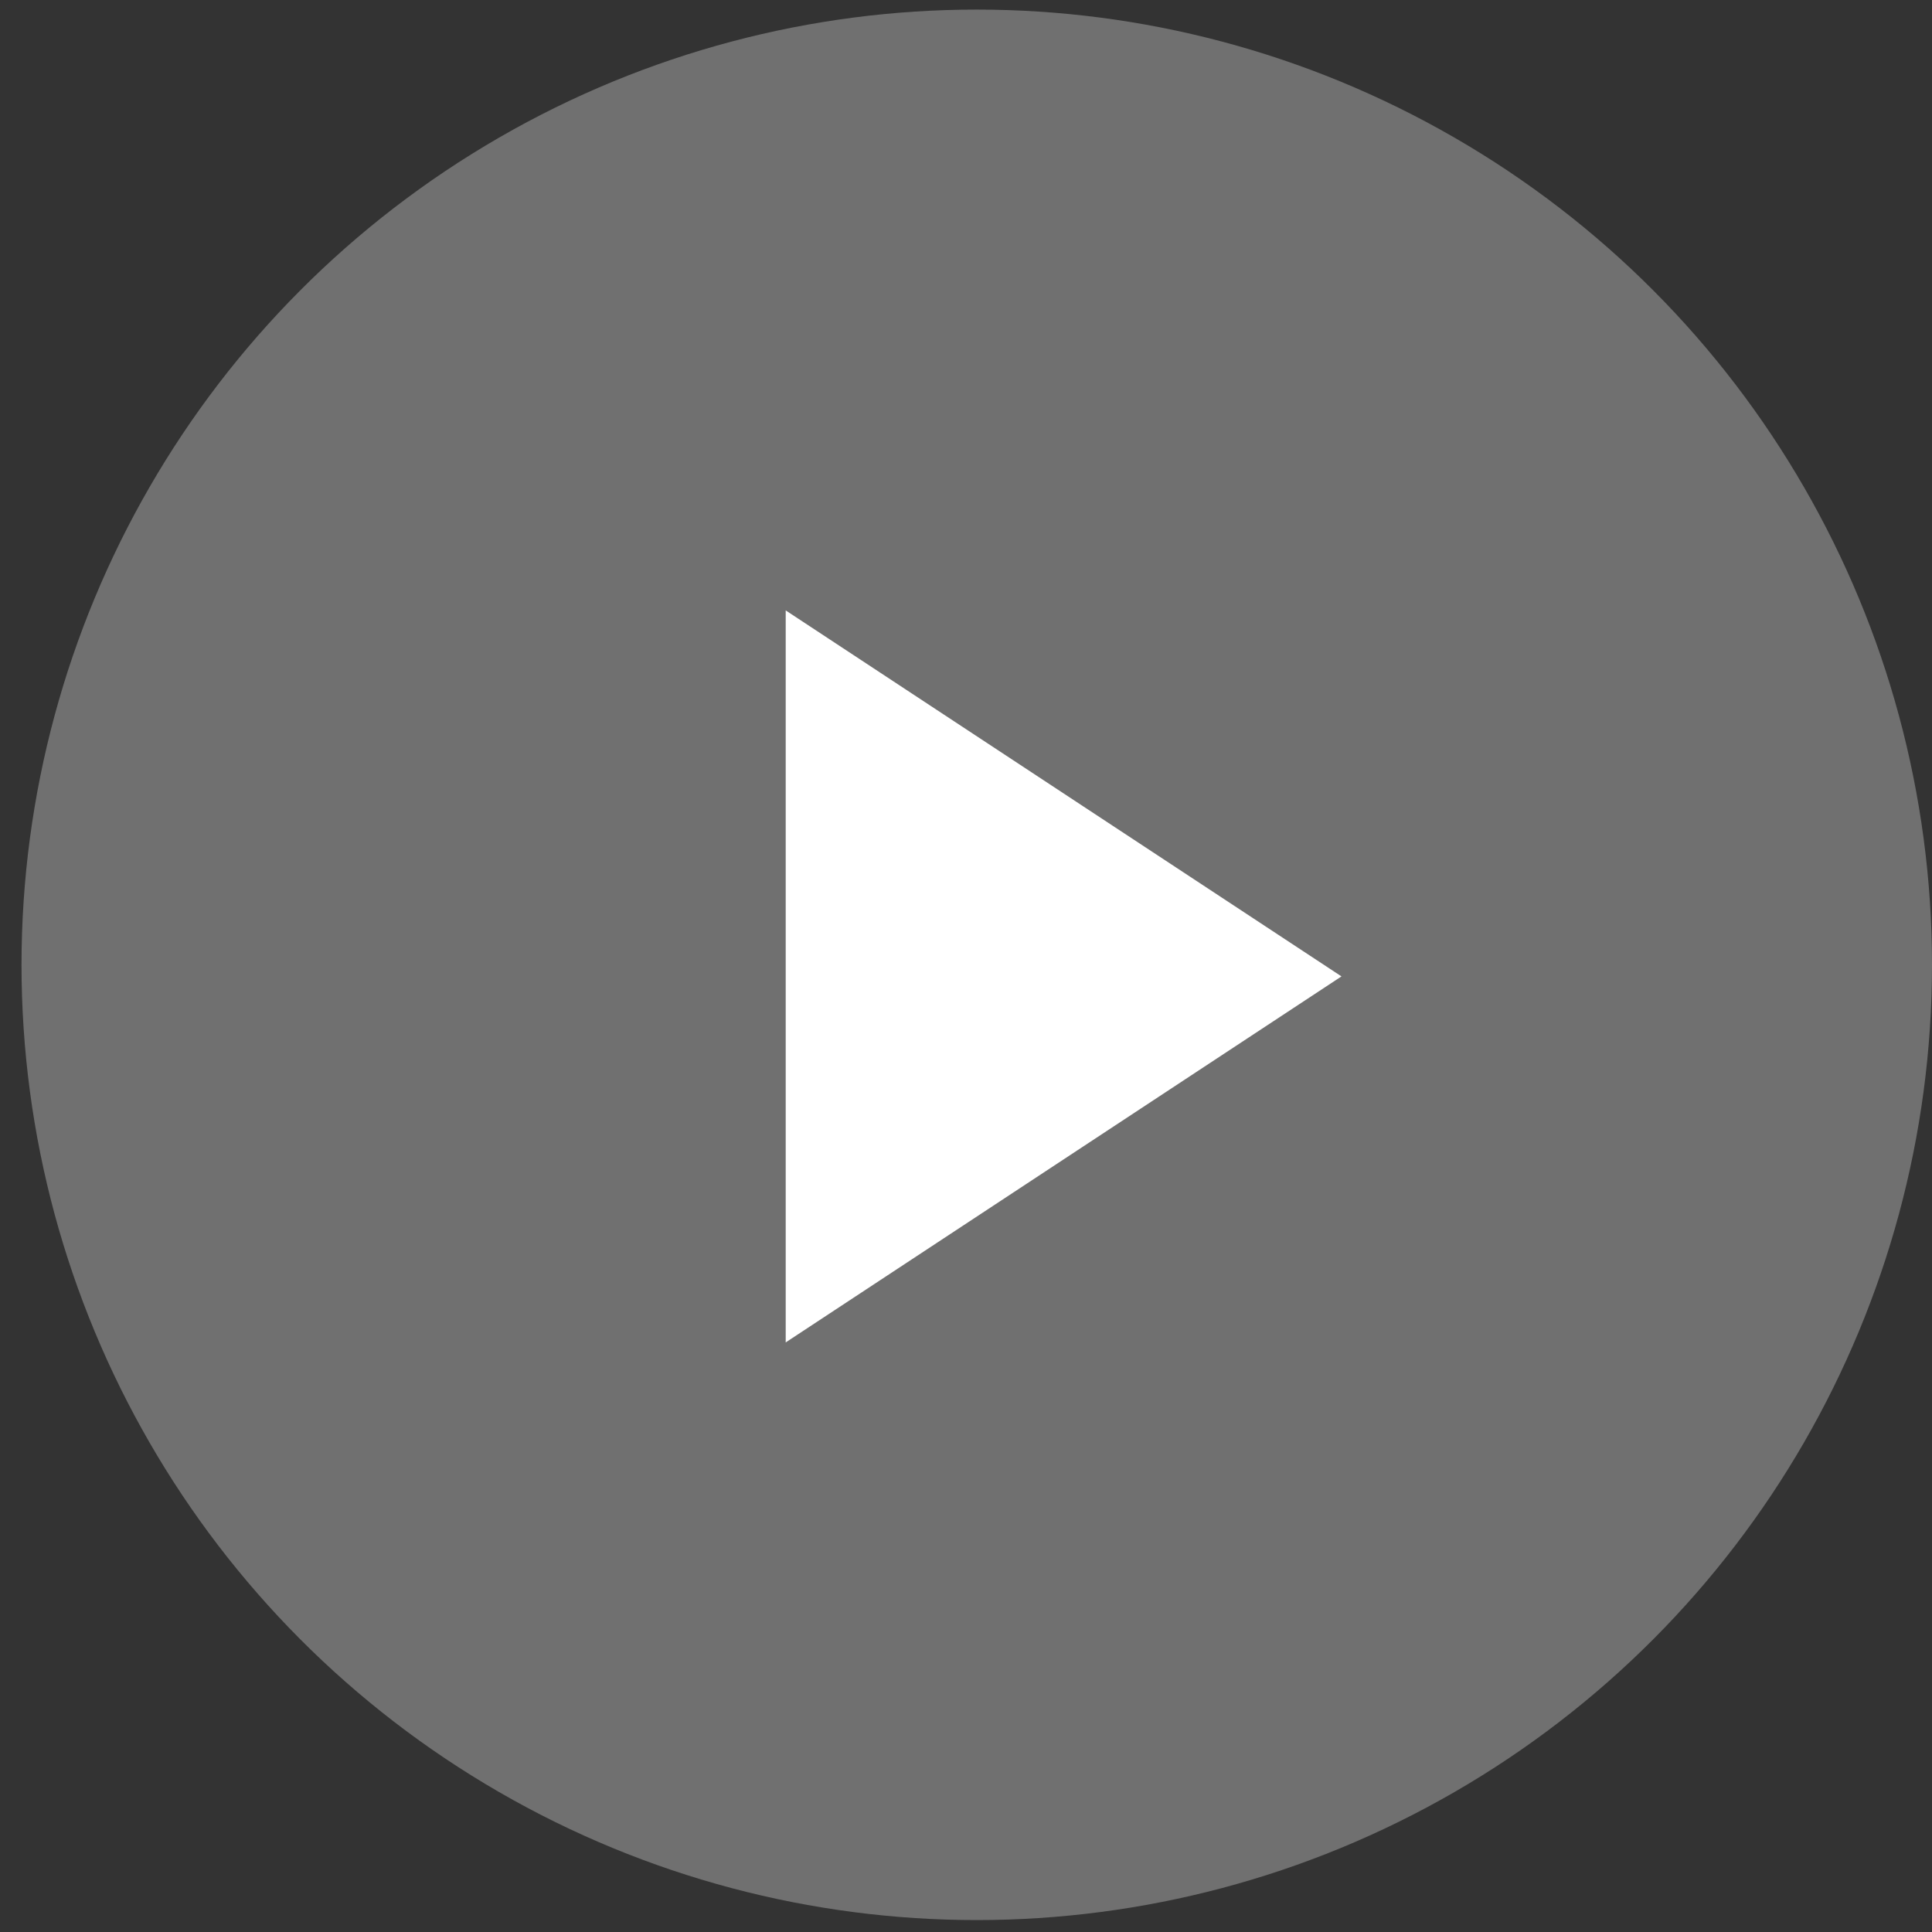
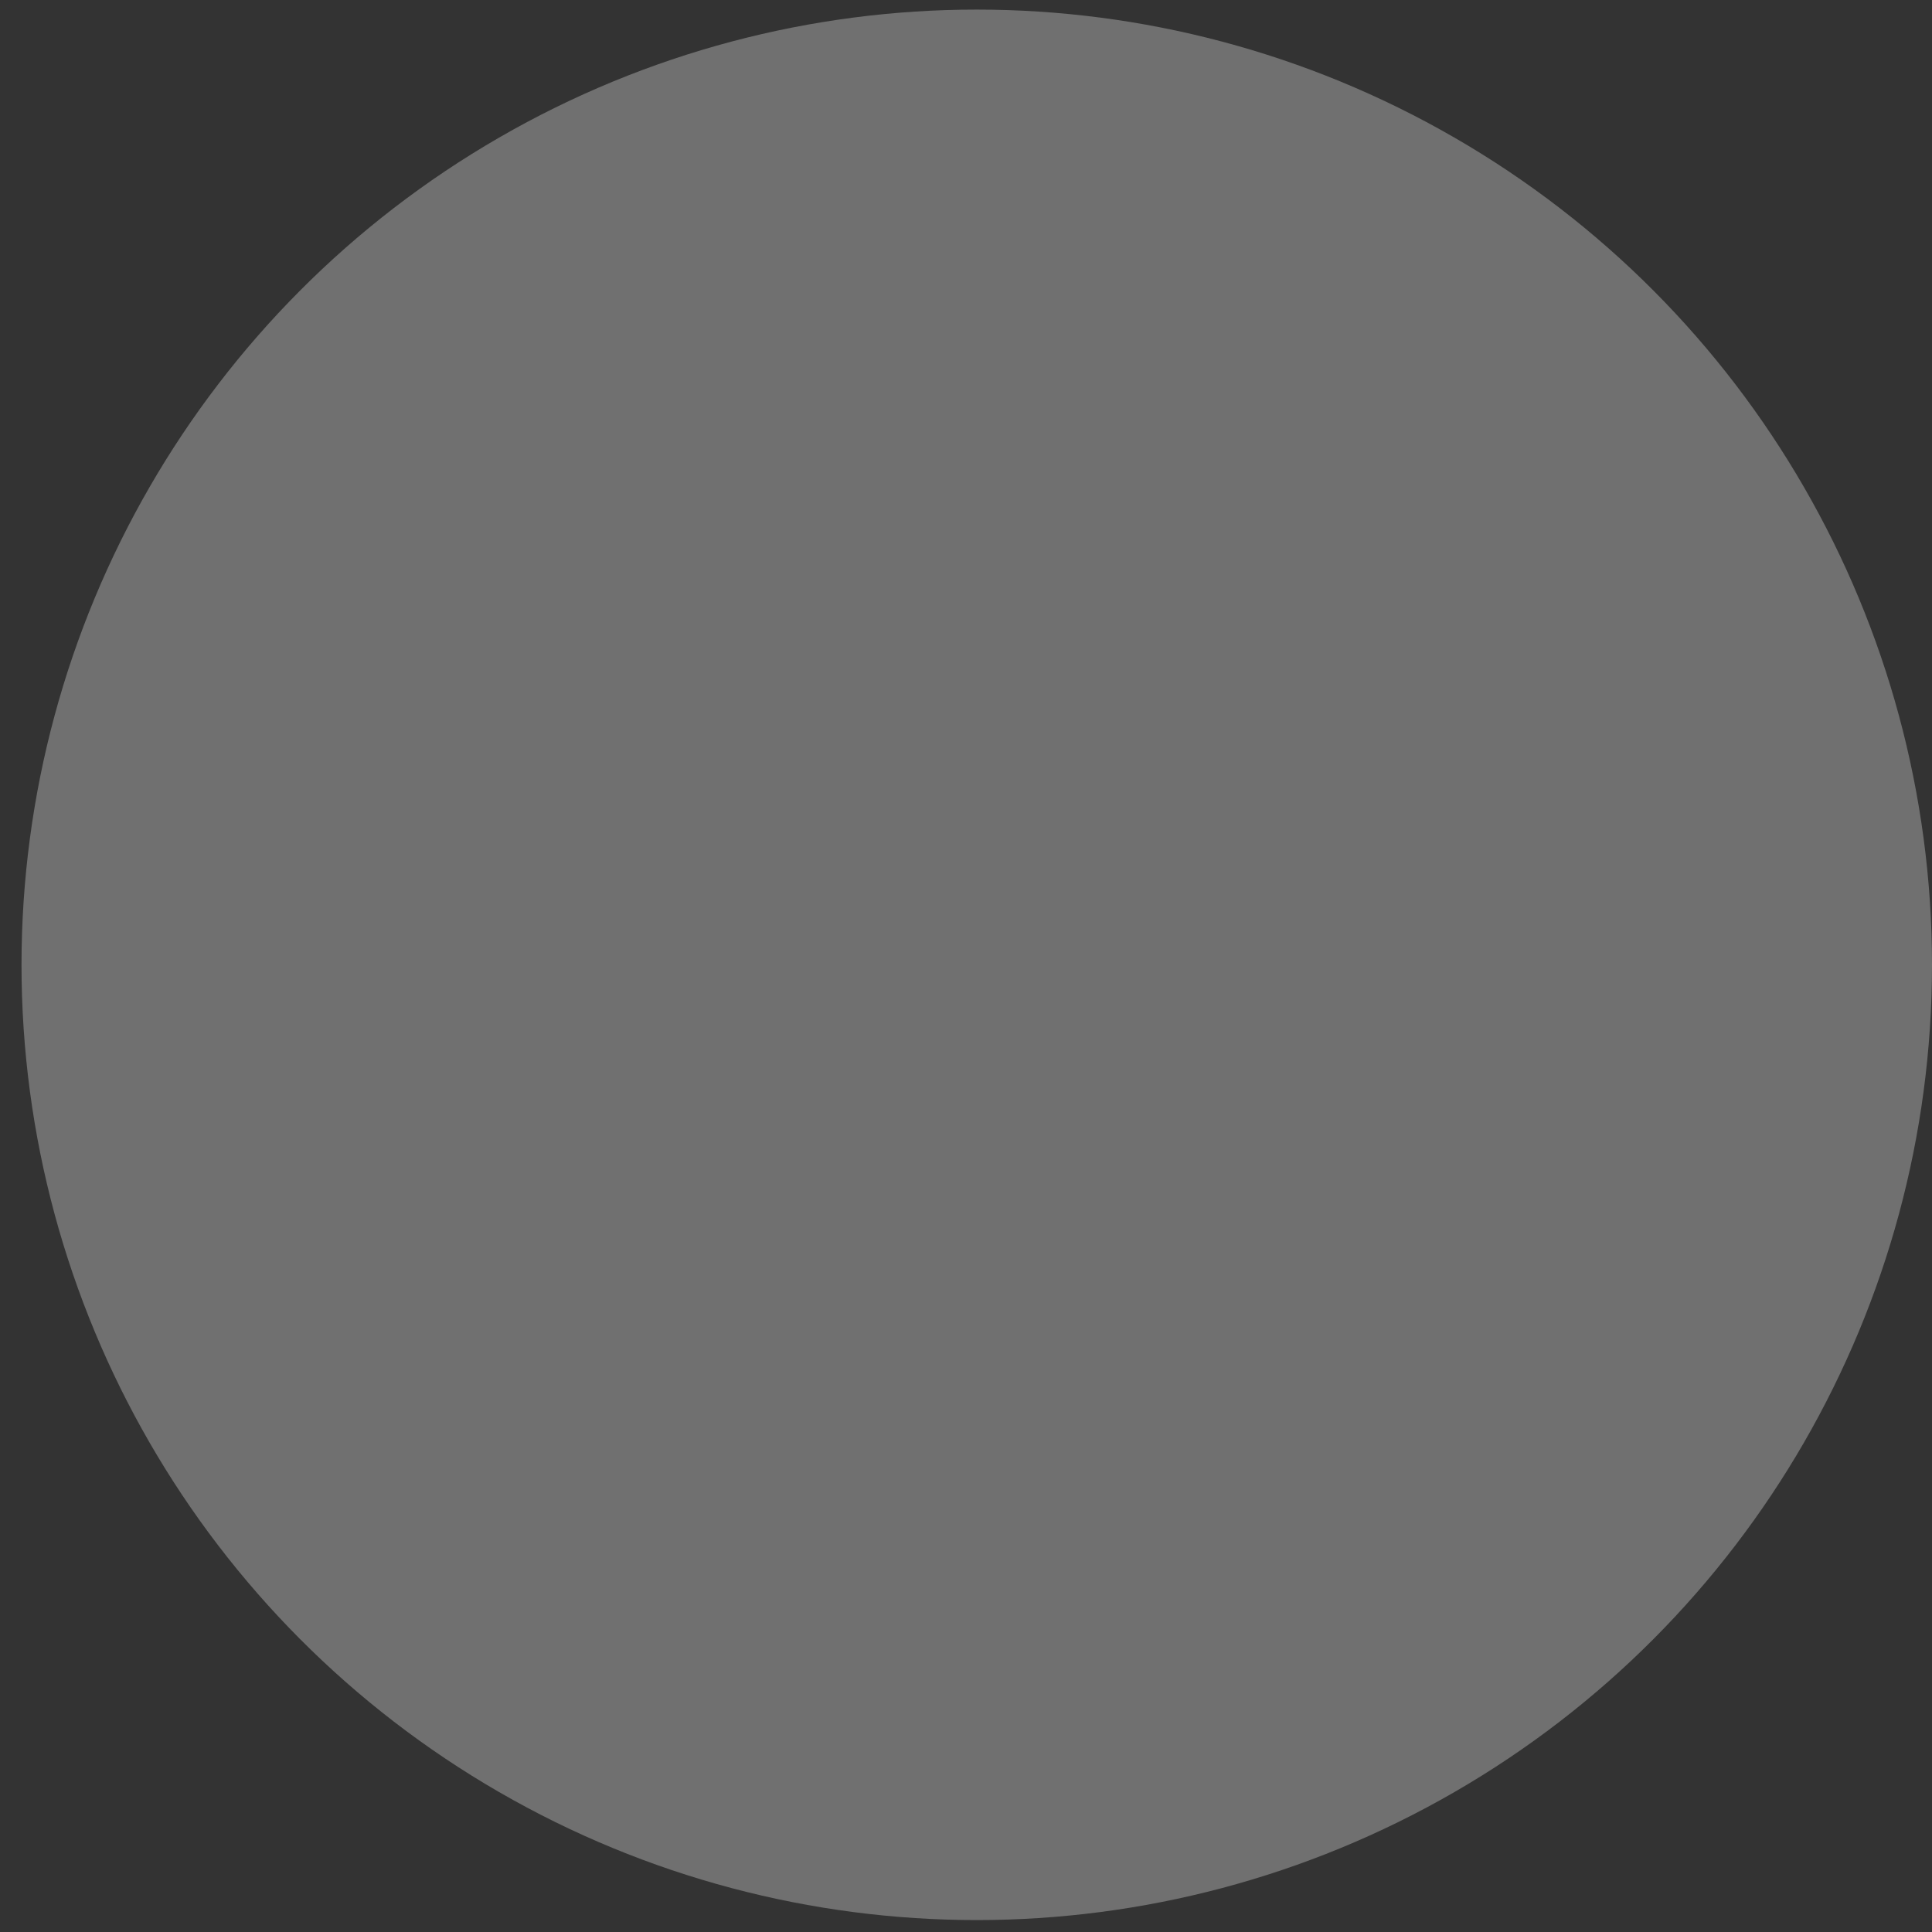
<svg xmlns="http://www.w3.org/2000/svg" width="81" height="81" viewBox="0 0 81 81" fill="none">
  <rect x="0" y="0" width="81" height="81" fill="#333333" stroke="none" />
  <g id="Main Play Button">
    <circle id="Ellipse 1" cx="40.951" cy="40.451" r="40.049" fill="white" fill-opacity="0.3" />
-     <path id="Polygon 1" d="M56.242 40.936L32.941 56.281L32.941 25.592L56.242 40.936Z" fill="white" />
  </g>
</svg>